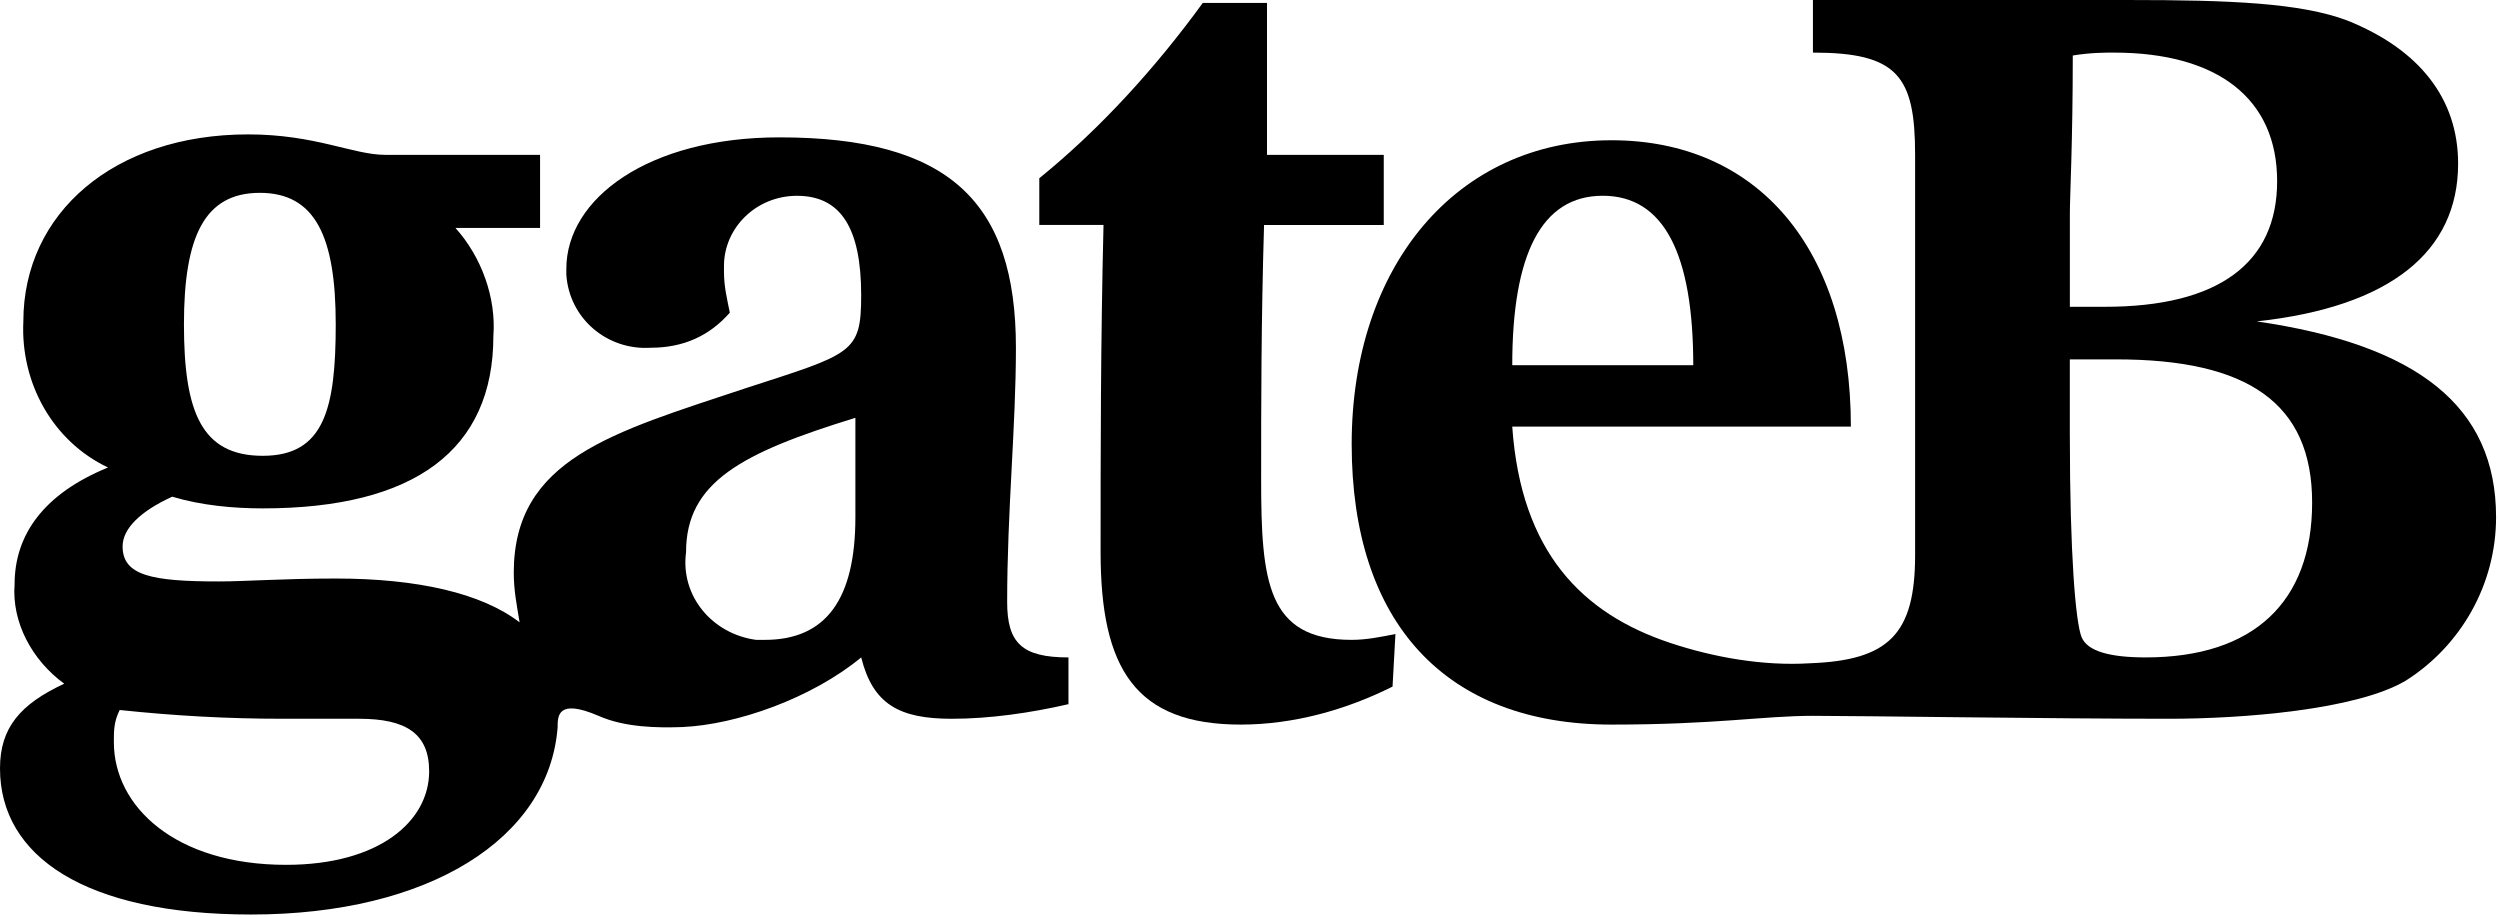
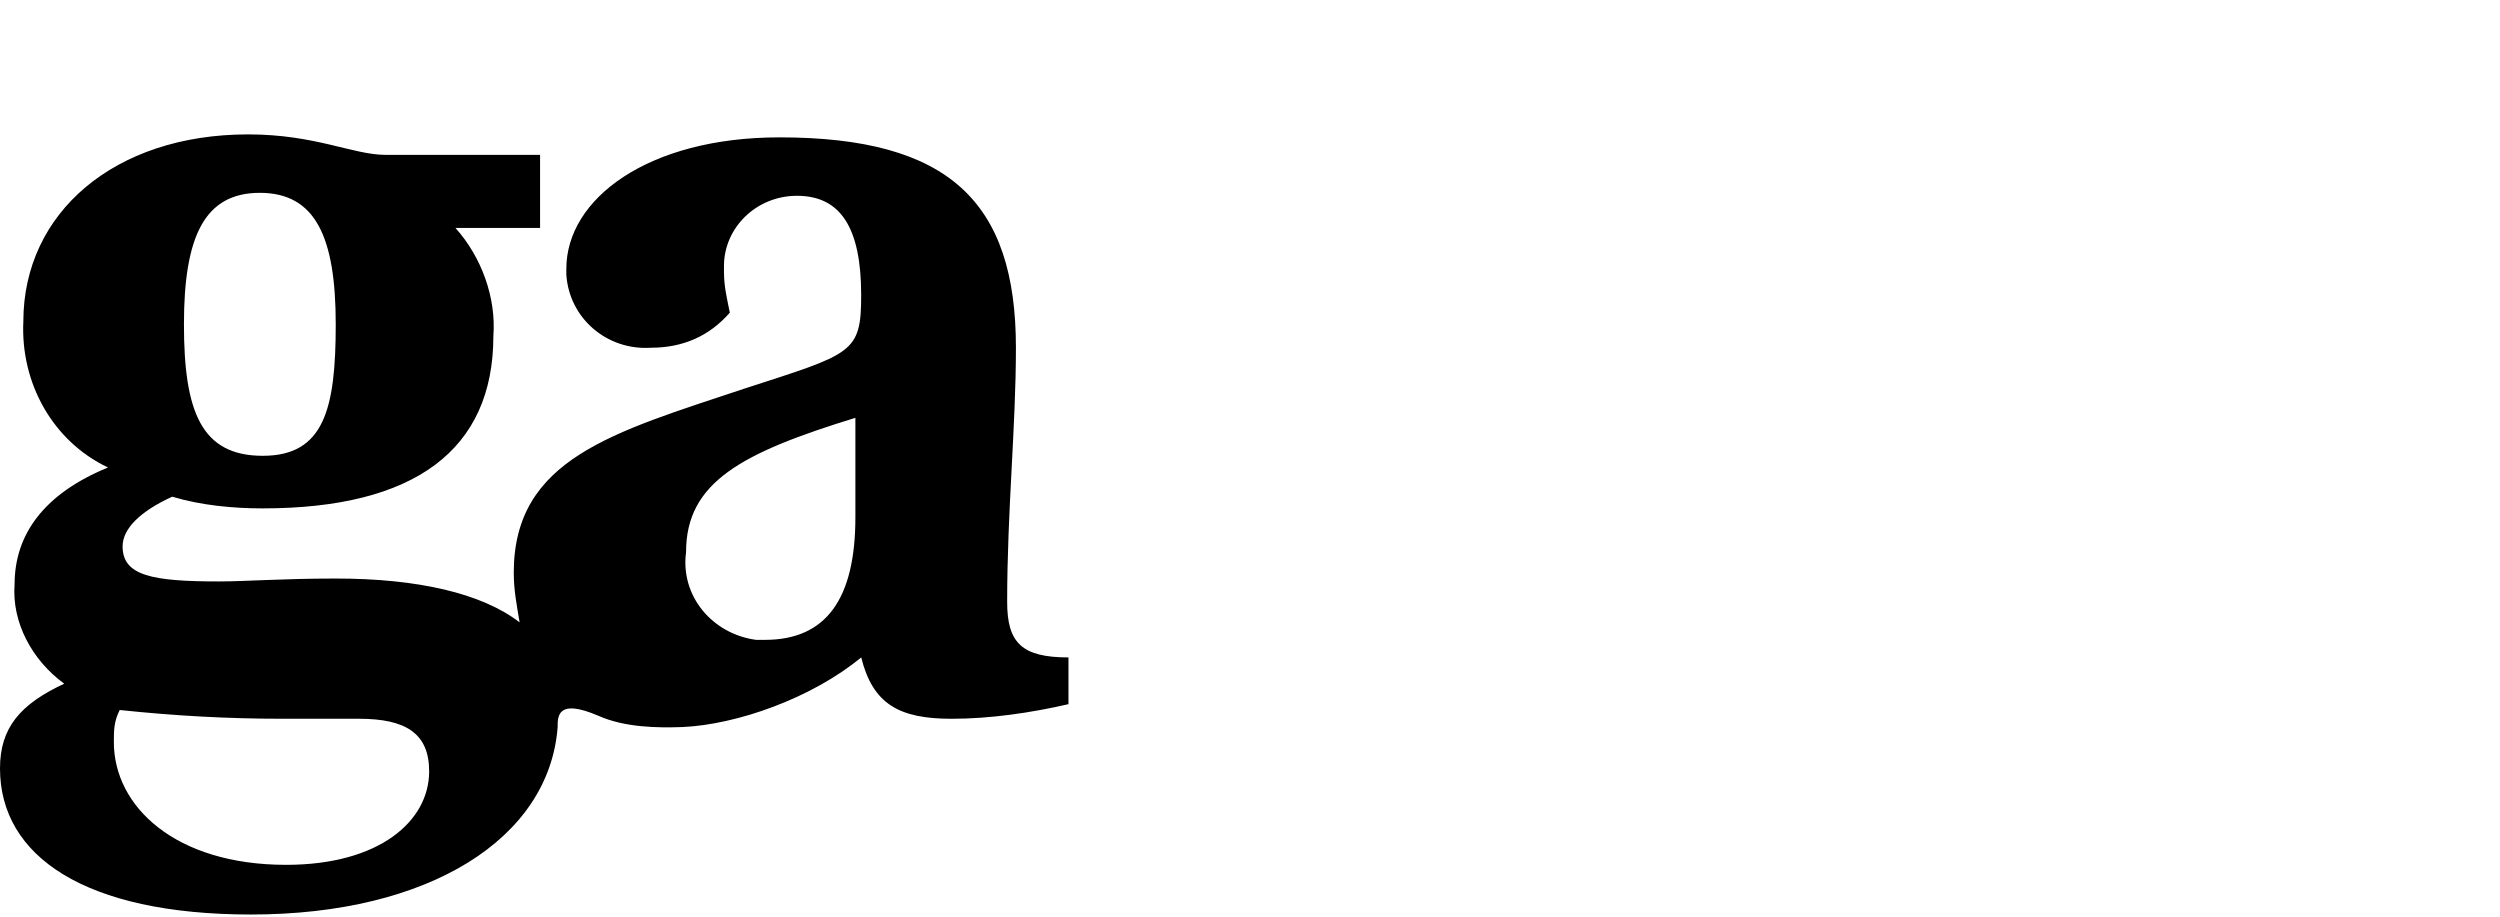
<svg xmlns="http://www.w3.org/2000/svg" viewBox="0 0 109 40">
  <switch>
    <g>
-       <path d="m60.715 29.936c-2.036 1.019-4.328 1.656-6.619 1.656-4.582 0-6.11-2.42-6.11-7.516 0-4.331 0-9.045.127-14.268h-2.8v-2.037c2.673-2.166 5.091-4.841 7.128-7.643h2.8v6.624h5.091v3.057h-5.219c-.127 4.204-.127 7.898-.127 11.083 0 4.459.255 7.006 3.946 7.006.636 0 1.273-.127 1.909-.255z" />
-       <path d="m73.826 15.924c0-4.841-1.273-7.389-3.946-7.389s-3.946 2.548-3.946 7.389zm5.218 15.286c-2.164 0-4.2.382-8.783.382-7.255 0-11.328-4.459-11.328-12.229s4.582-13.248 11.328-13.248c6.364 0 10.437 4.713 10.437 12.484h-14.764c.382 5.478 3.055 8.153 6.873 9.427 1.909.637 4.073 1.019 6.11.892 3.437-.127 4.582-1.274 4.582-4.713v-17.453c0-3.439-.764-4.459-4.455-4.459v-2.293h13.747c4.455 0 7.51.127 9.546.892 3.183 1.274 4.837 3.439 4.837 6.242 0 3.822-2.927 6.242-8.782 6.879 7 1.019 10.437 3.694 10.437 8.535 0 2.93-1.527 5.605-3.946 7.134-2.164 1.274-7.128 1.656-10.31 1.656-5.091 0-13.492-.128-15.529-.128zm11.201-12.229c0 5.223.255 8.153.509 8.79s1.273.892 2.8.892c4.709 0 7.255-2.42 7.255-6.752s-2.8-6.242-8.528-6.242c-.382 0-1.018 0-2.037 0v3.312zm1.528-5.605c4.964 0 7.51-1.911 7.51-5.478s-2.546-5.605-7.128-5.605c-.382 0-1.018 0-1.782.127 0 3.822-.127 6.115-.127 6.879v4.076c.604.001 1.018.001 1.527.001z" />
      <path d="m26.094 31.21c-1.782-.764-1.782 0-1.782.51-.382 4.841-5.601 8.153-13.365 8.153-7.256 0-10.947-2.548-10.947-6.37 0-1.784.891-2.803 2.8-3.694-1.4-1.019-2.291-2.675-2.164-4.331 0-2.166 1.273-3.949 4.073-5.095-2.418-1.146-3.819-3.694-3.691-6.37 0-4.713 3.946-8.153 9.801-8.153 2.928 0 4.582.892 5.982.892h6.746v3.185h-3.691c1.146 1.274 1.782 3.057 1.655 4.713 0 4.968-3.437 7.516-10.056 7.516-1.273 0-2.673-.127-3.946-.51-1.4.637-2.164 1.401-2.164 2.166 0 1.274 1.273 1.529 4.2 1.529 1.146 0 2.8-.127 5.091-.127 3.564 0 6.364.637 8.019 1.911-.127-.764-.255-1.401-.255-2.166 0-4.968 4.328-6.115 10.056-8.025 4.71-1.529 5.091-1.529 5.091-4.076 0-2.93-.891-4.331-2.8-4.331-1.782 0-3.182 1.401-3.182 3.057v.255c0 .637.127 1.146.255 1.783-.891 1.019-2.037 1.529-3.437 1.529-1.909.127-3.564-1.274-3.691-3.185 0-.127 0-.127 0-.255 0-3.057 3.564-5.732 9.292-5.732 7.383 0 10.31 2.803 10.31 9.172 0 3.439-.382 7.134-.382 11.083 0 1.783.636 2.42 2.673 2.42v2.038c-1.655.382-3.437.637-5.091.637-2.291 0-3.437-.637-3.946-2.675-2.164 1.784-5.428 2.93-7.787 3.035-1.083.041-2.522.021-3.667-.489zm3.818-7.134c-.255 1.911 1.146 3.567 3.055 3.822h.382c2.673 0 3.946-1.784 3.946-5.35v-4.331c-4.964 1.528-7.383 2.802-7.383 5.859zm-15.274-9.936c0-3.822-.891-5.732-3.309-5.732s-3.309 1.911-3.309 5.732c0 3.822.764 5.733 3.437 5.733s3.181-2.039 3.181-5.733zm-9.674 18.217c0 2.802 2.673 5.35 7.51 5.35 4.073 0 6.237-1.911 6.237-4.076 0-1.656-1.018-2.293-3.055-2.293-1.655 0-2.8 0-3.309 0-2.418 0-4.71-.127-7.128-.382-.255.509-.255.891-.255 1.401z" />
    </g>
  </switch>
</svg>